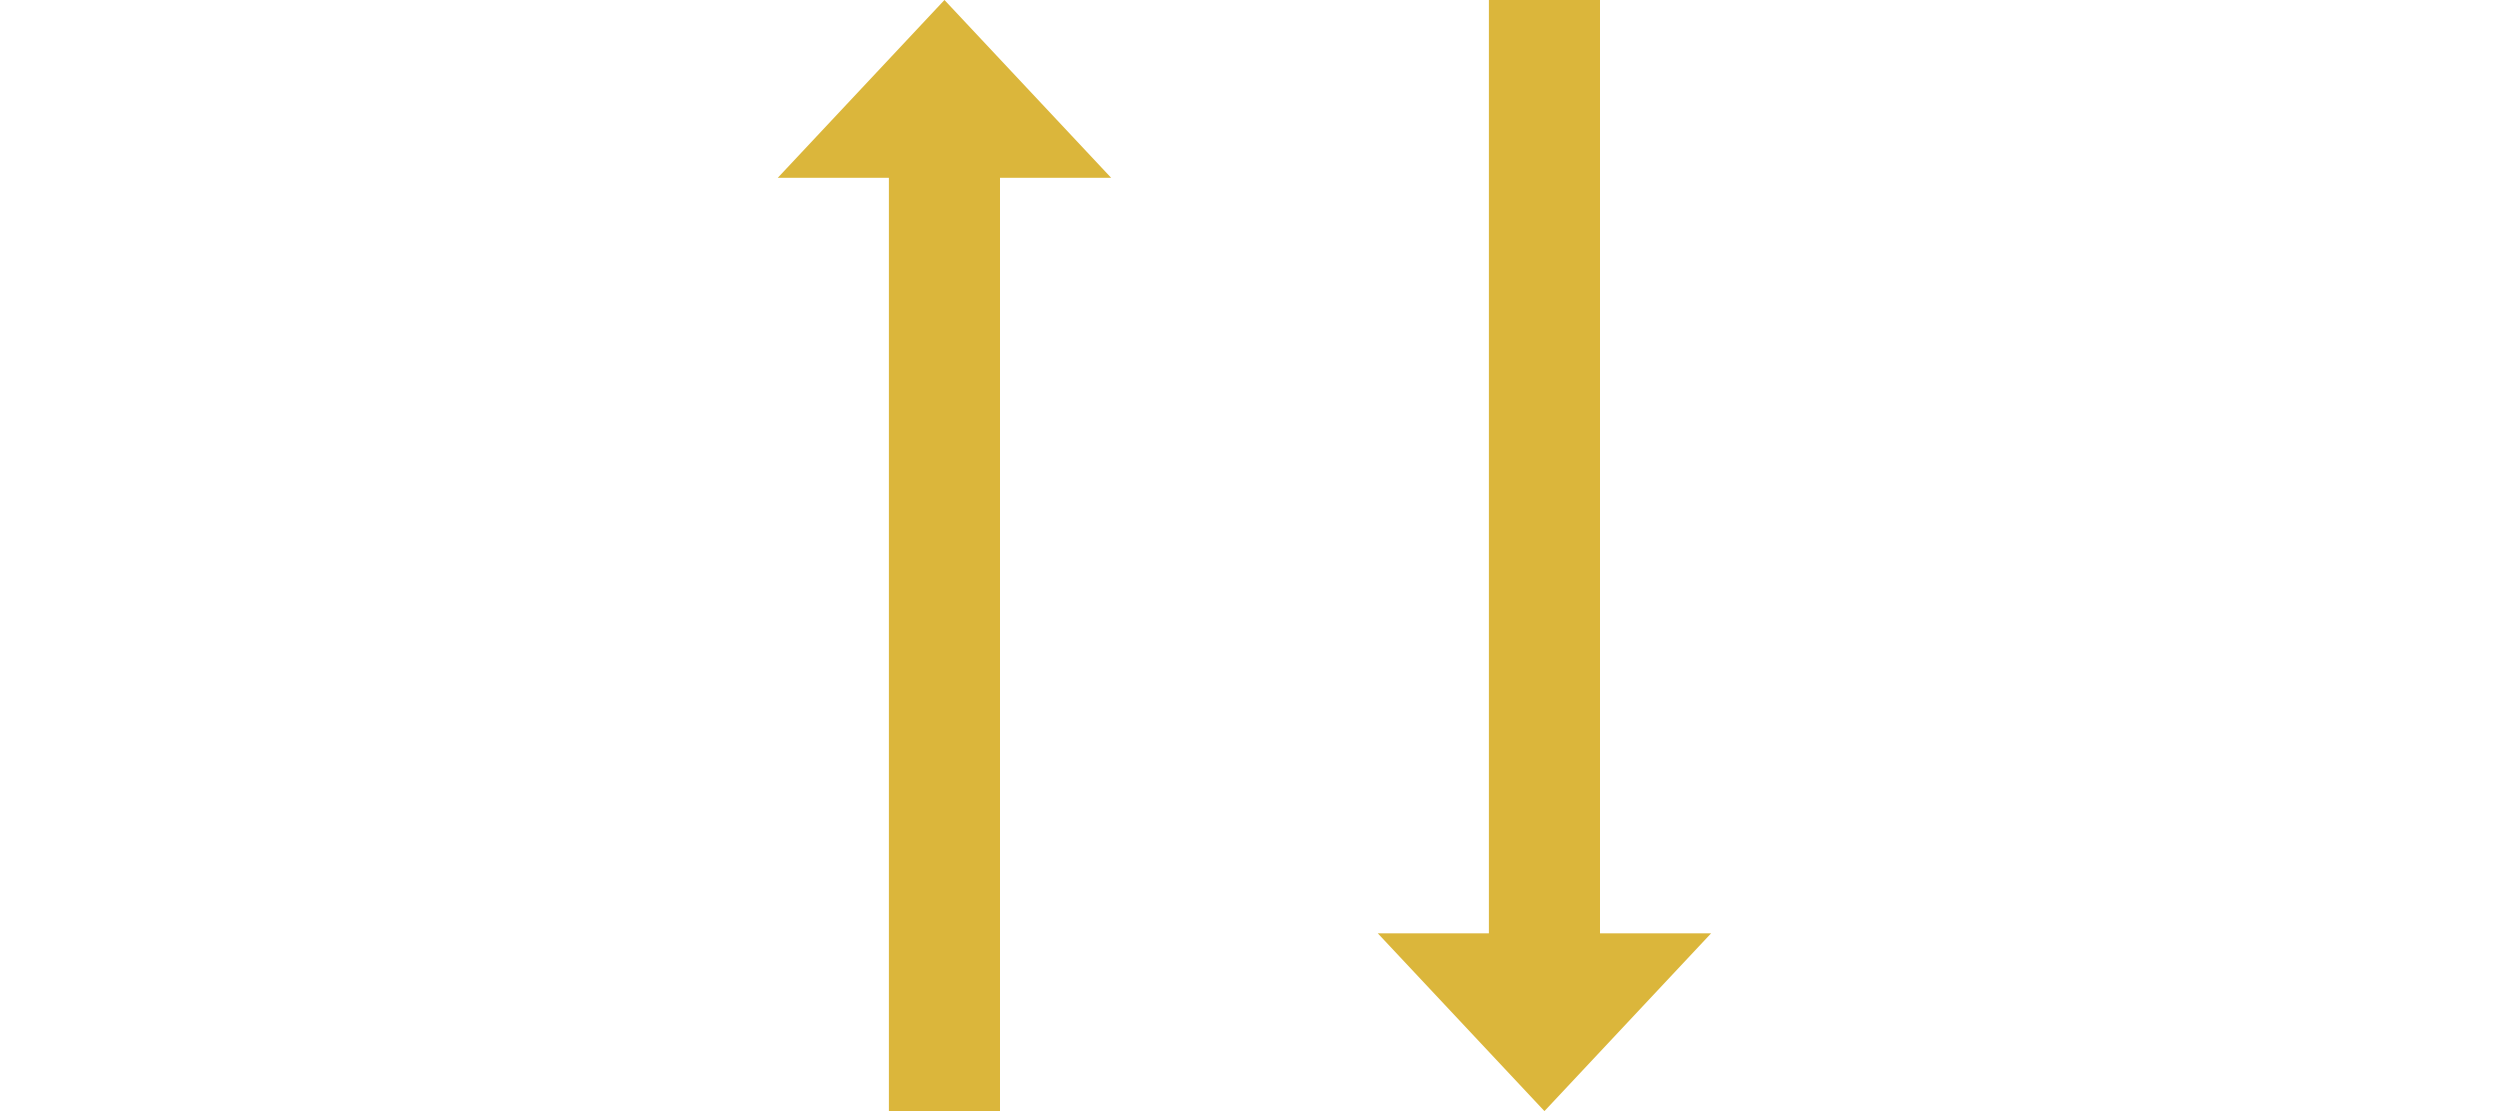
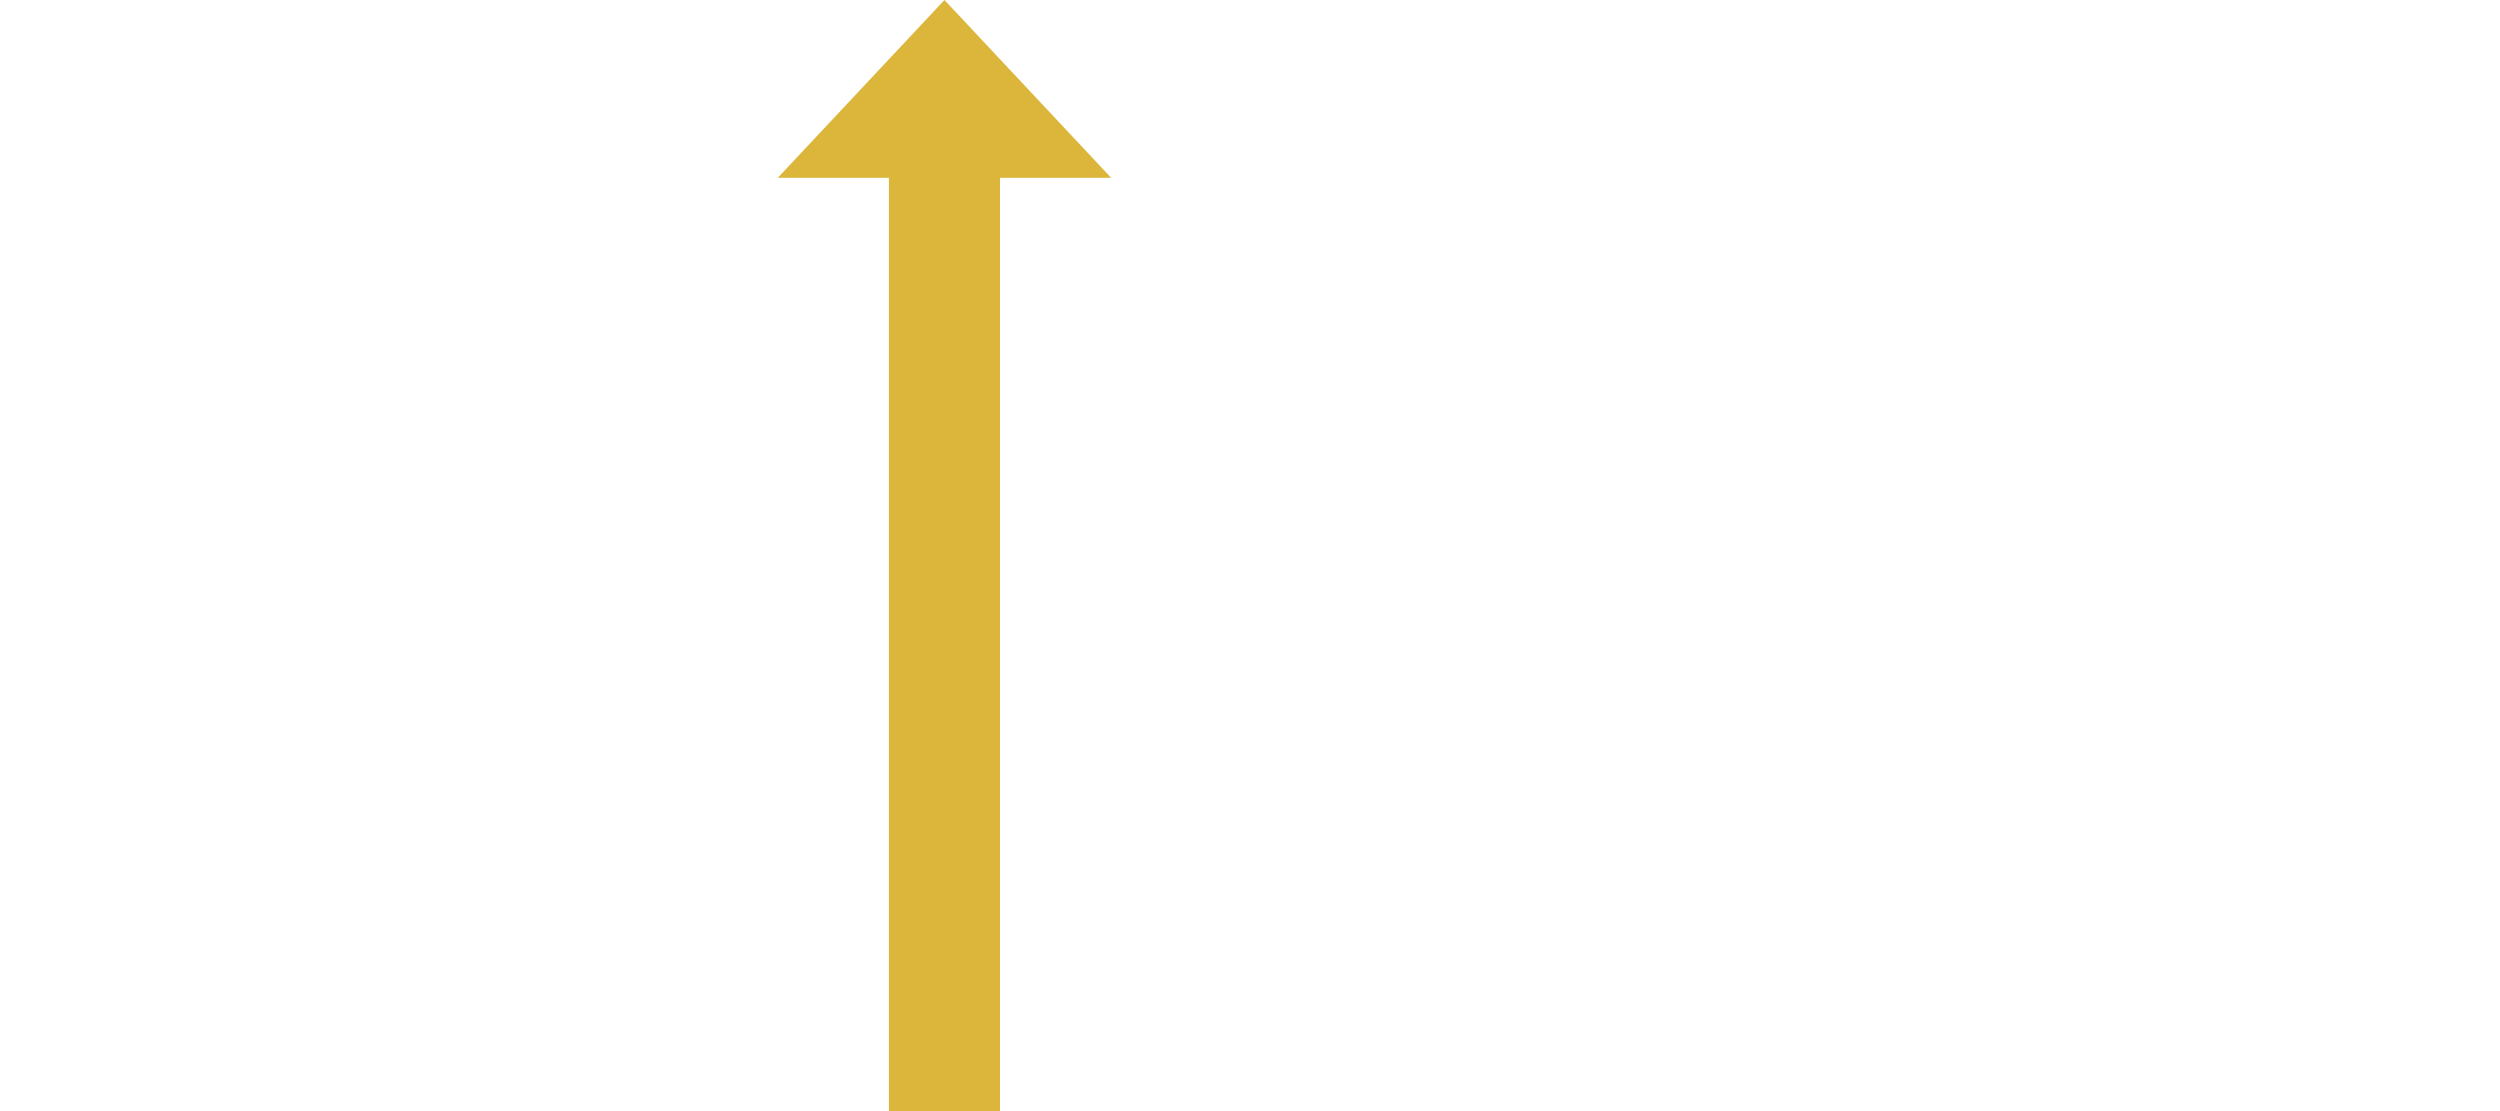
<svg xmlns="http://www.w3.org/2000/svg" version="1.1" id="レイヤー_1" x="0px" y="0px" viewBox="0 0 225 100" style="enable-background:new 0 0 225 100;" xml:space="preserve">
  <style type="text/css">
	.st0{fill:#DBB63B;}
</style>
  <g>
-     <path class="st0" d="M139,100l-15-16h30L139,100z" />
-   </g>
+     </g>
  <g>
    <path class="st0" d="M85,0l15,16l-30,0L85,0z" />
  </g>
-   <rect x="134" class="st0" width="10" height="94" />
  <rect x="80" y="6" class="st0" width="10" height="94" />
</svg>